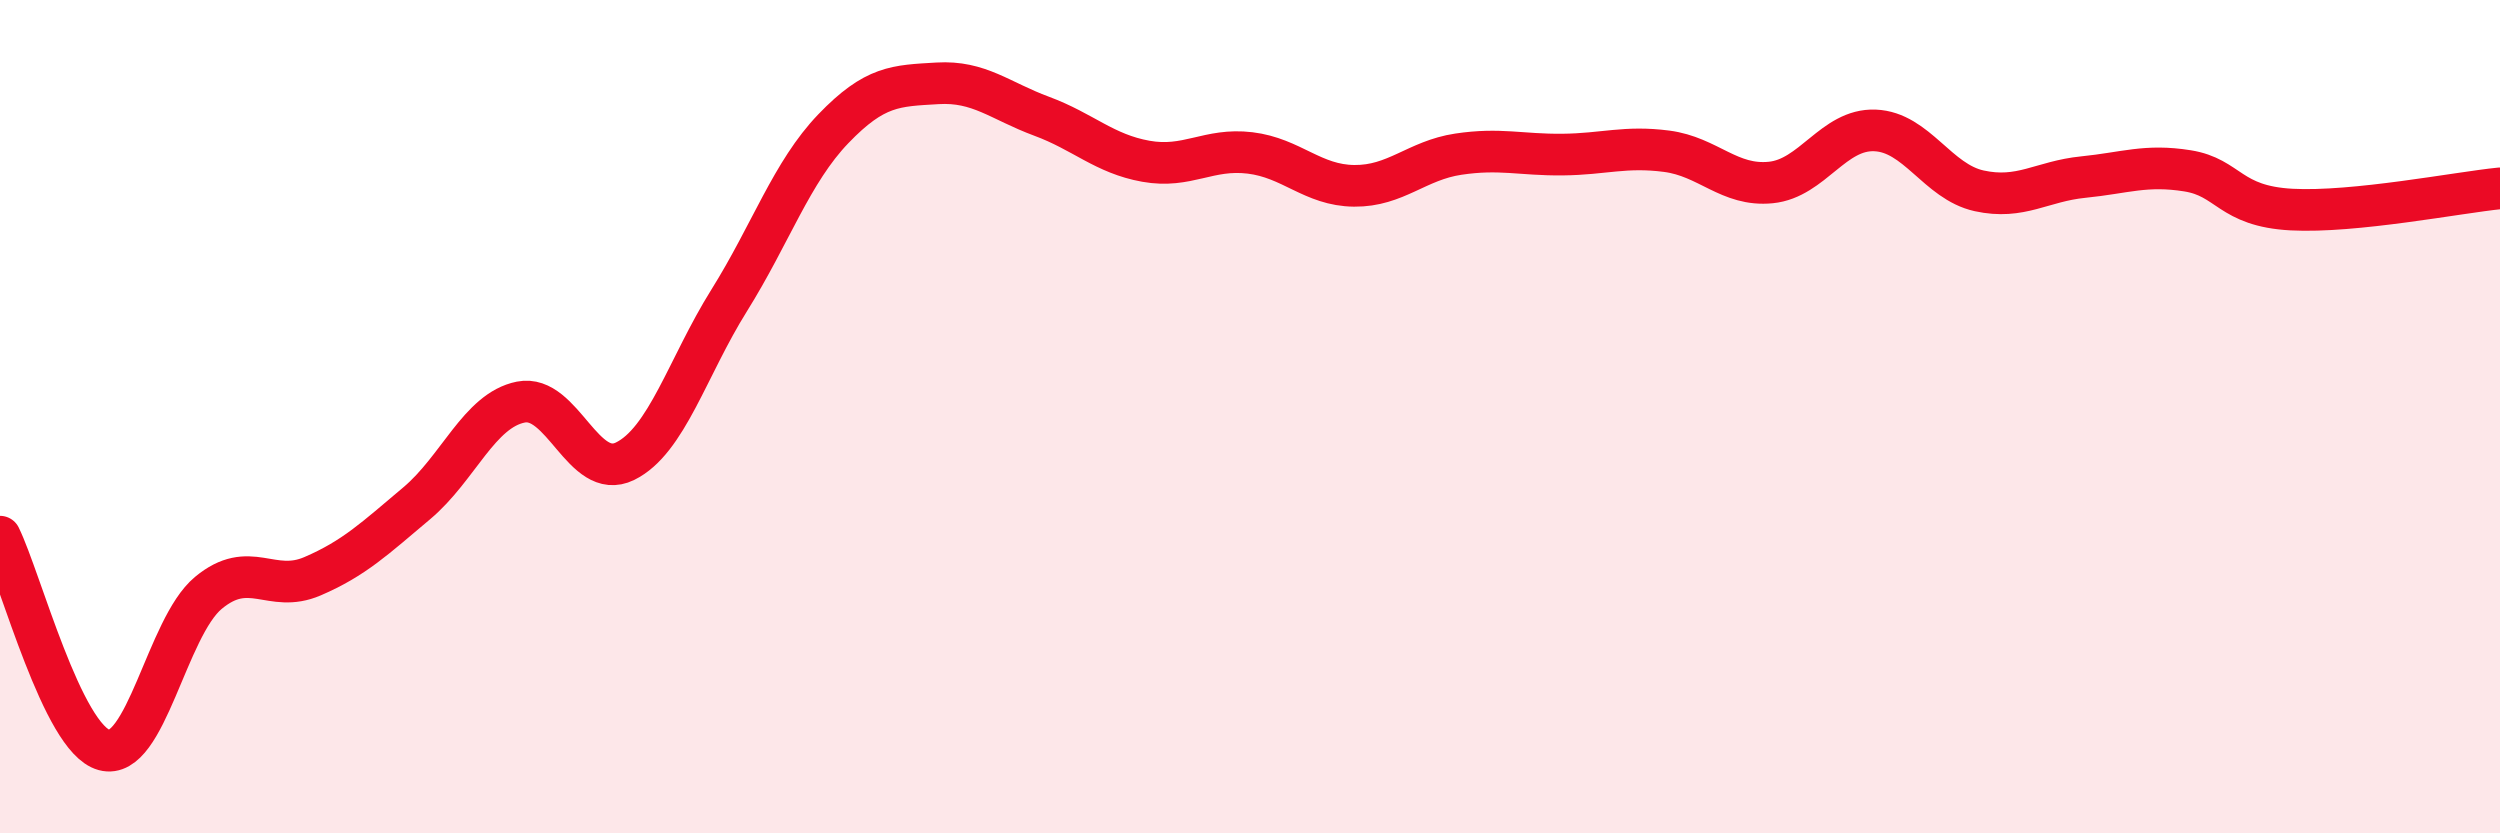
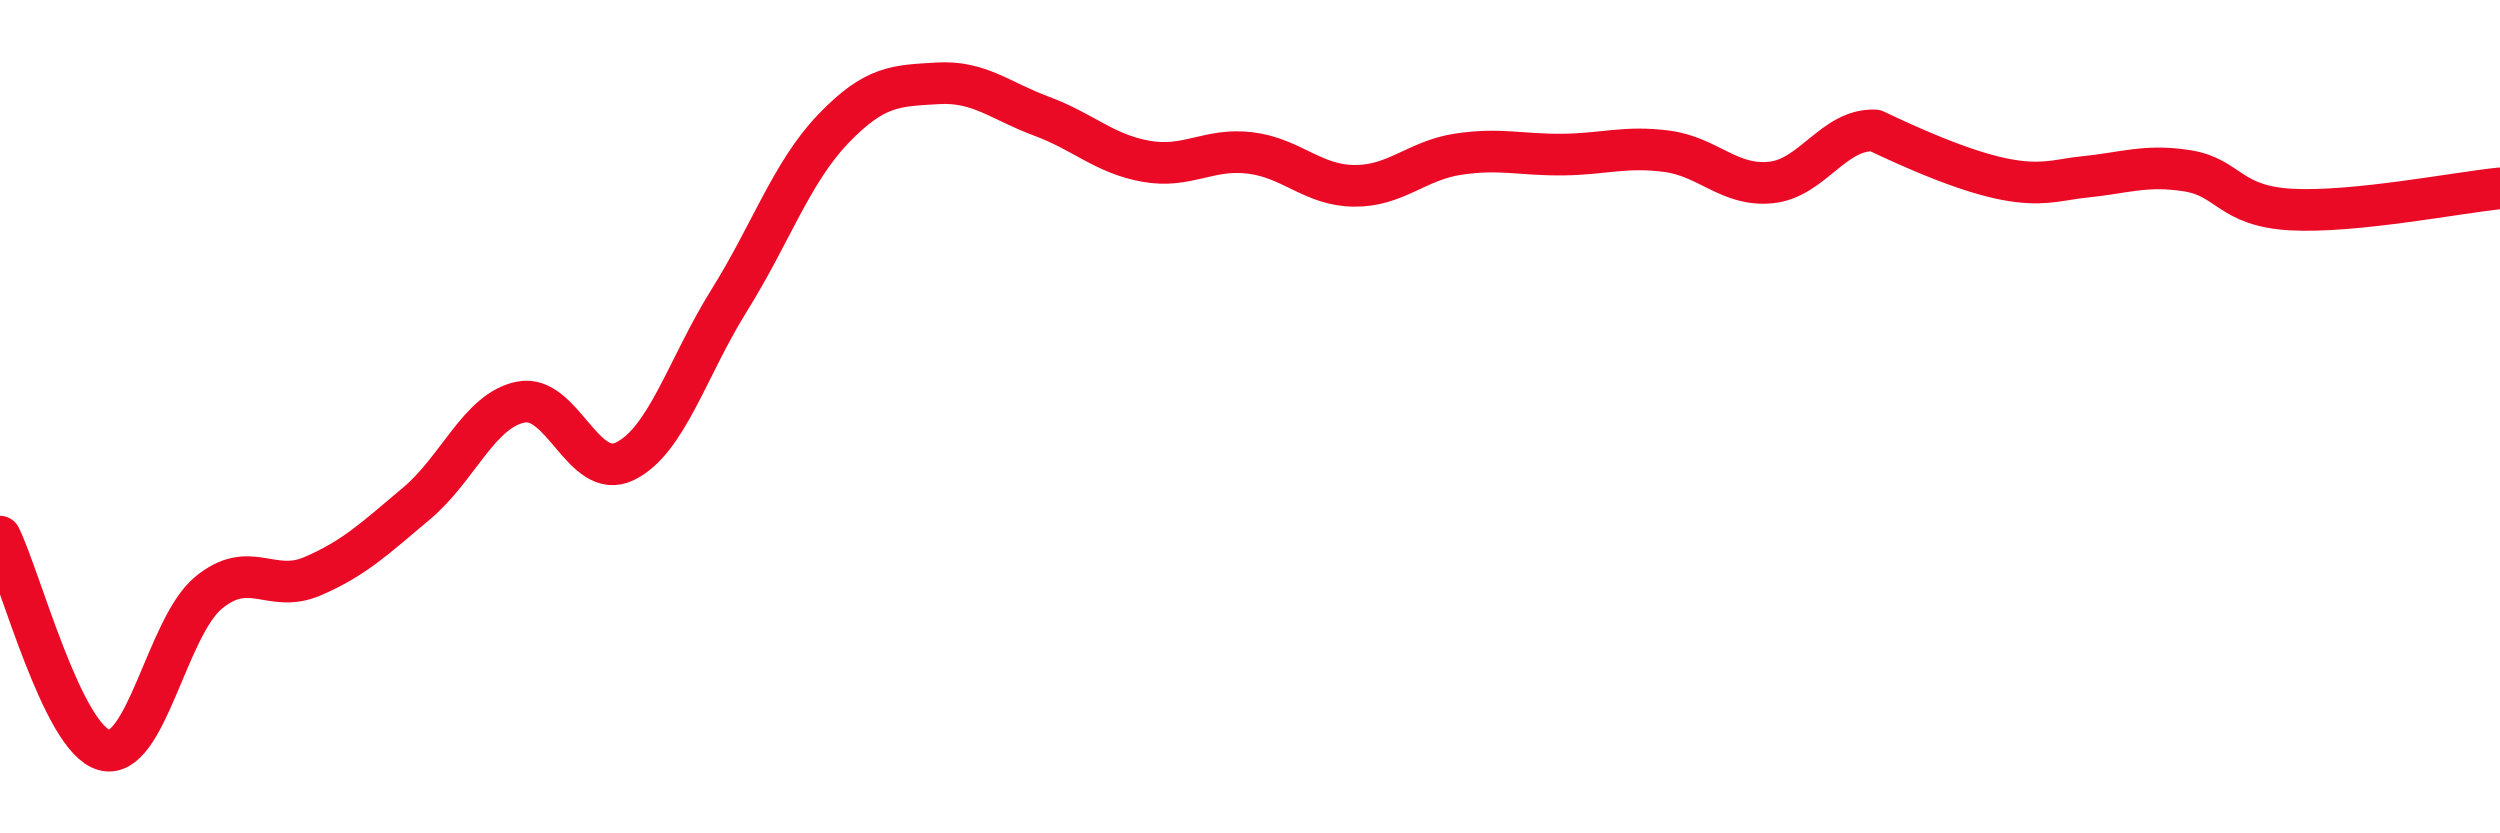
<svg xmlns="http://www.w3.org/2000/svg" width="60" height="20" viewBox="0 0 60 20">
-   <path d="M 0,12.88 C 0.5,13.9 1.5,17.73 2.5,18 C 3.5,18.27 4,15.06 5,14.23 C 6,13.4 6.5,14.26 7.5,13.83 C 8.5,13.4 9,12.92 10,12.08 C 11,11.24 11.5,9.85 12.5,9.65 C 13.5,9.45 14,11.56 15,11.07 C 16,10.58 16.5,8.81 17.5,7.21 C 18.5,5.61 19,4.13 20,3.09 C 21,2.05 21.5,2.06 22.5,2 C 23.5,1.94 24,2.42 25,2.79 C 26,3.16 26.5,3.69 27.5,3.87 C 28.5,4.05 29,3.55 30,3.67 C 31,3.79 31.5,4.45 32.5,4.46 C 33.5,4.47 34,3.85 35,3.7 C 36,3.55 36.5,3.72 37.5,3.71 C 38.5,3.7 39,3.5 40,3.63 C 41,3.76 41.5,4.48 42.5,4.38 C 43.5,4.28 44,3.09 45,3.13 C 46,3.17 46.5,4.36 47.5,4.58 C 48.5,4.8 49,4.35 50,4.25 C 51,4.15 51.5,3.94 52.5,4.1 C 53.5,4.26 53.5,4.95 55,5.03 C 56.5,5.11 59,4.62 60,4.52L60 20L0 20Z" fill="#EB0A25" opacity="0.1" stroke-linecap="round" stroke-linejoin="round" />
-   <path d="M 0,12.88 C 0.5,13.9 1.5,17.73 2.5,18 C 3.5,18.27 4,15.06 5,14.23 C 6,13.4 6.5,14.26 7.5,13.83 C 8.5,13.4 9,12.92 10,12.08 C 11,11.24 11.5,9.85 12.5,9.65 C 13.5,9.45 14,11.56 15,11.07 C 16,10.58 16.5,8.81 17.5,7.21 C 18.5,5.61 19,4.13 20,3.09 C 21,2.05 21.5,2.06 22.5,2 C 23.5,1.94 24,2.42 25,2.79 C 26,3.16 26.5,3.69 27.5,3.87 C 28.5,4.05 29,3.55 30,3.67 C 31,3.79 31.5,4.45 32.5,4.46 C 33.5,4.47 34,3.85 35,3.7 C 36,3.55 36.5,3.72 37.5,3.71 C 38.5,3.7 39,3.5 40,3.63 C 41,3.76 41.5,4.48 42.5,4.38 C 43.5,4.28 44,3.09 45,3.13 C 46,3.17 46.5,4.36 47.5,4.58 C 48.5,4.8 49,4.35 50,4.25 C 51,4.15 51.5,3.94 52.5,4.1 C 53.5,4.26 53.5,4.95 55,5.03 C 56.5,5.11 59,4.62 60,4.52" stroke="#EB0A25" stroke-width="1" fill="none" stroke-linecap="round" stroke-linejoin="round" />
+   <path d="M 0,12.88 C 0.5,13.9 1.5,17.73 2.5,18 C 3.5,18.27 4,15.06 5,14.23 C 6,13.4 6.5,14.26 7.5,13.83 C 8.5,13.4 9,12.92 10,12.08 C 11,11.24 11.5,9.85 12.5,9.65 C 13.5,9.45 14,11.56 15,11.07 C 16,10.58 16.5,8.81 17.5,7.21 C 18.5,5.61 19,4.13 20,3.09 C 21,2.05 21.5,2.06 22.5,2 C 23.5,1.94 24,2.42 25,2.79 C 26,3.16 26.5,3.69 27.5,3.87 C 28.5,4.05 29,3.55 30,3.67 C 31,3.79 31.5,4.45 32.5,4.46 C 33.5,4.47 34,3.85 35,3.7 C 36,3.55 36.5,3.72 37.5,3.71 C 38.5,3.7 39,3.5 40,3.63 C 41,3.76 41.5,4.48 42.5,4.38 C 43.5,4.28 44,3.09 45,3.13 C 48.5,4.8 49,4.35 50,4.25 C 51,4.15 51.5,3.94 52.5,4.1 C 53.5,4.26 53.5,4.95 55,5.03 C 56.5,5.11 59,4.62 60,4.52" stroke="#EB0A25" stroke-width="1" fill="none" stroke-linecap="round" stroke-linejoin="round" />
</svg>